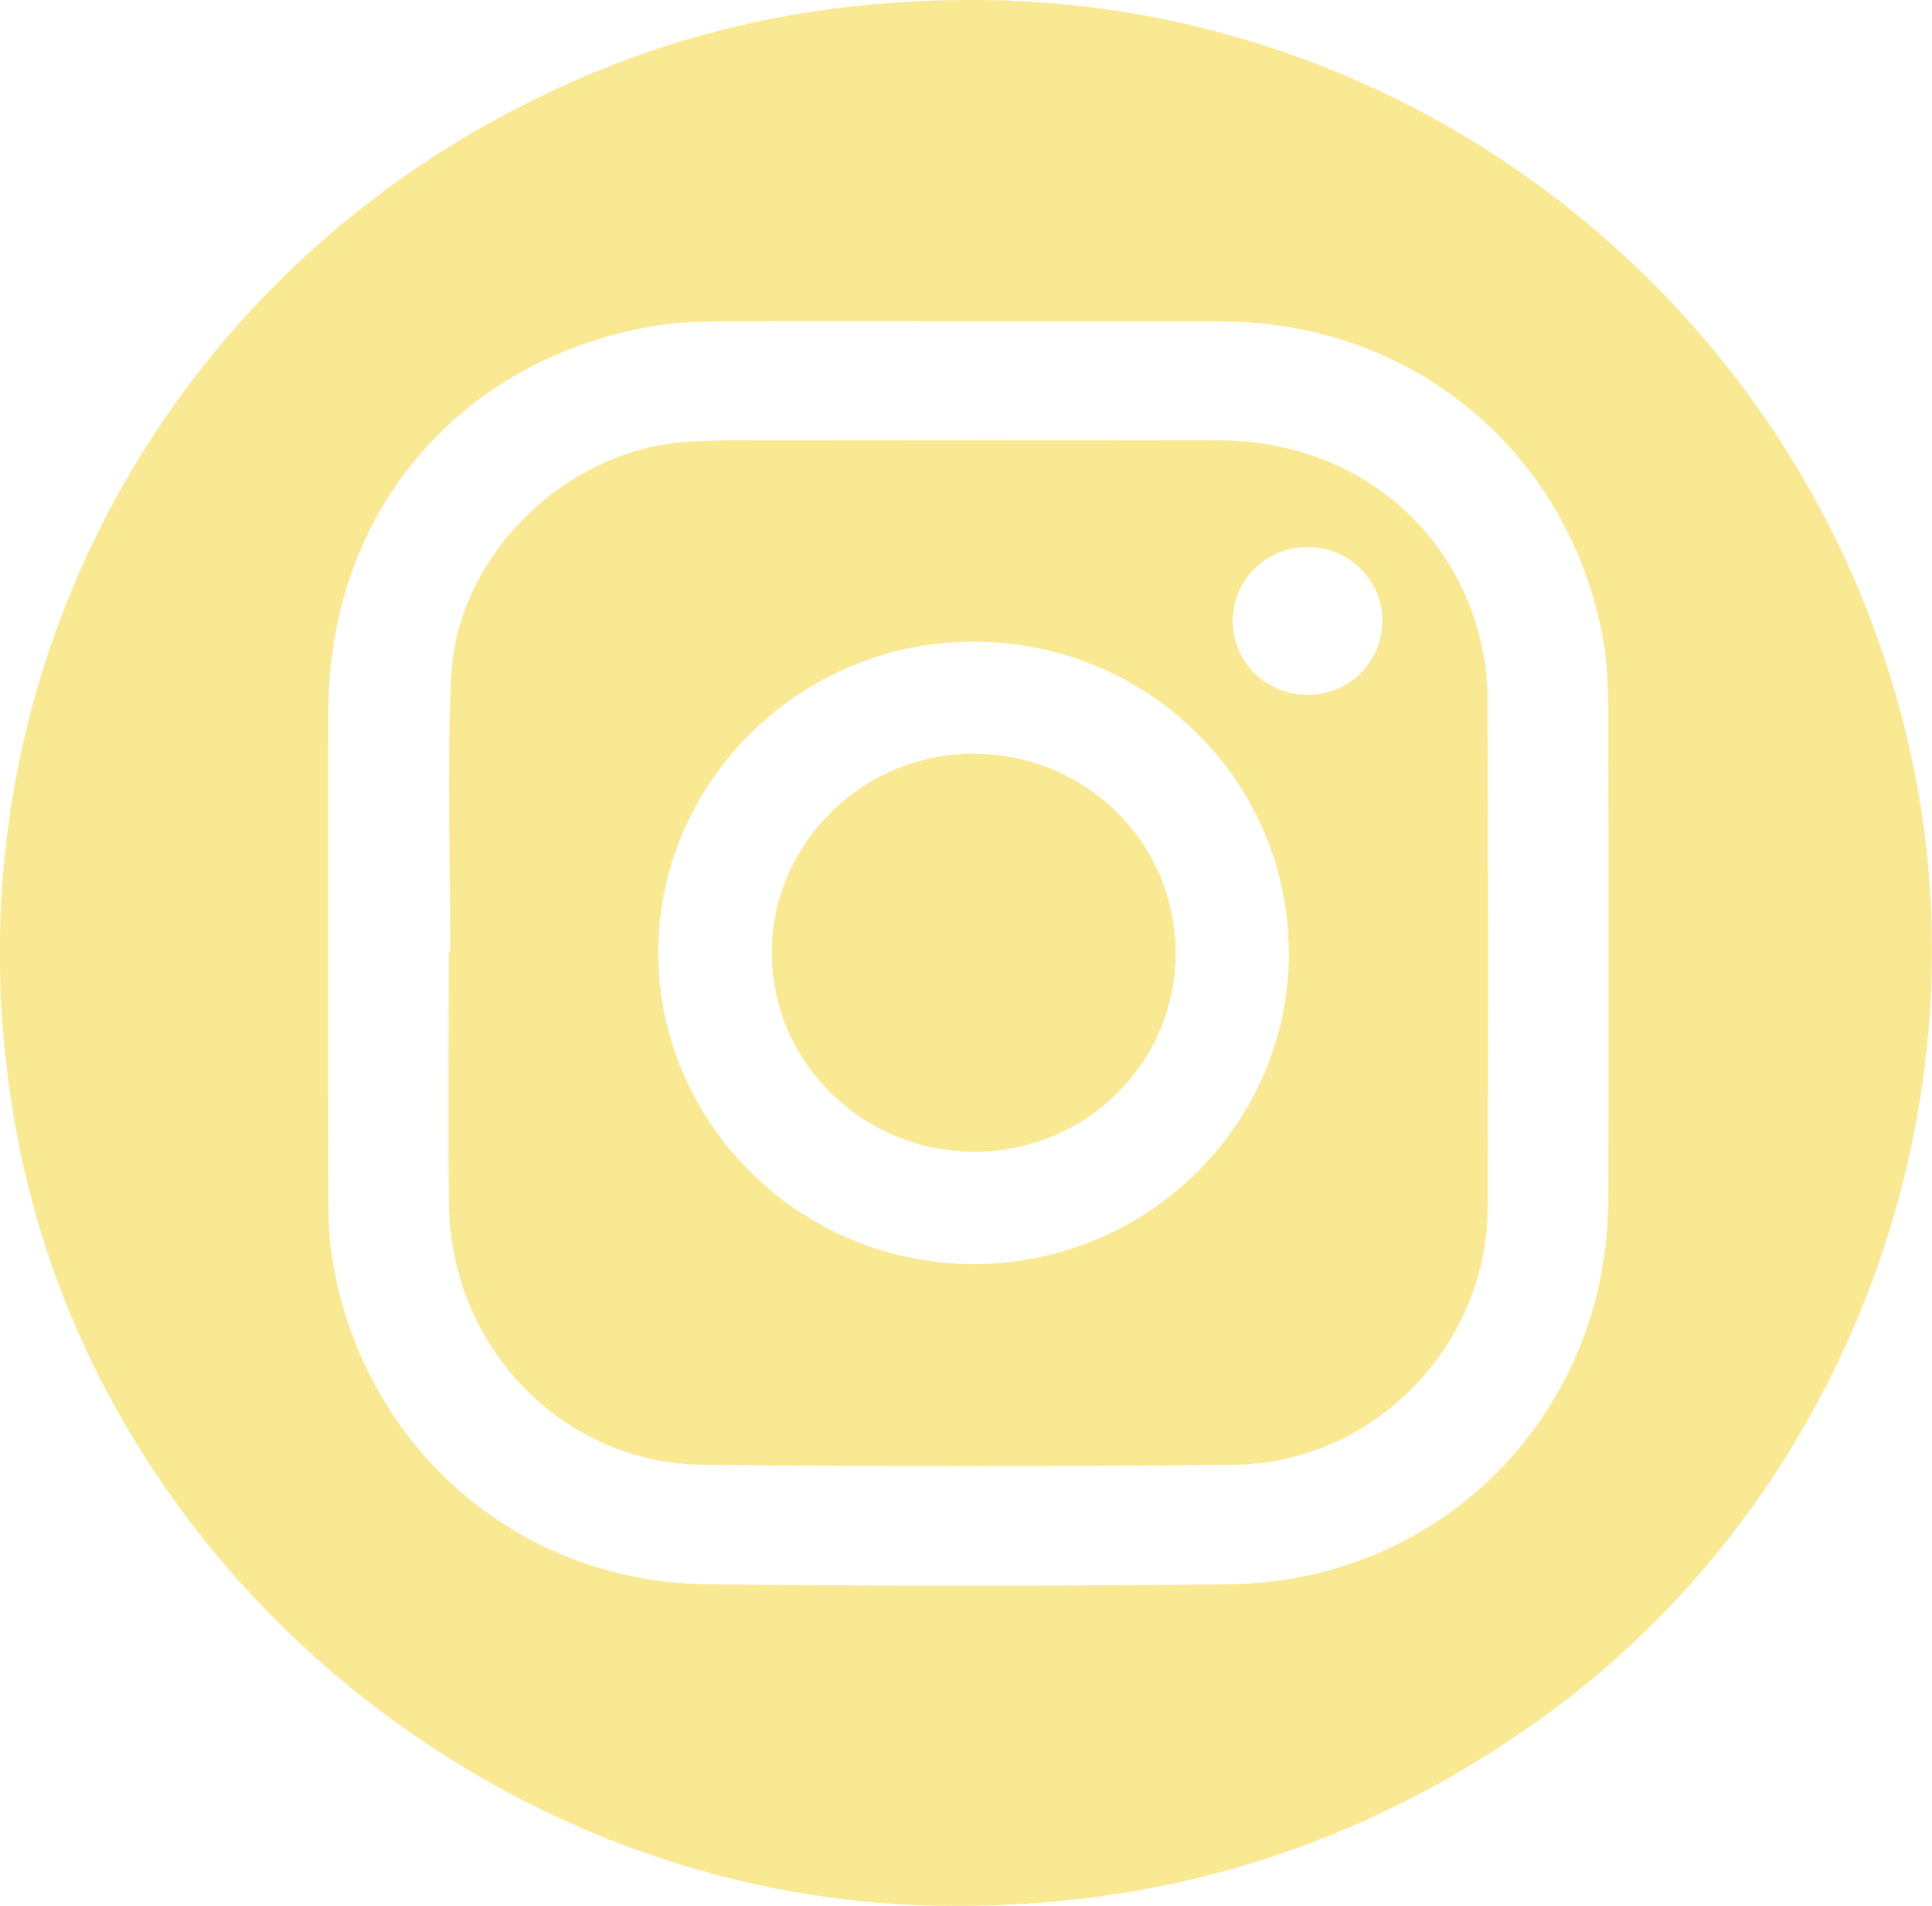
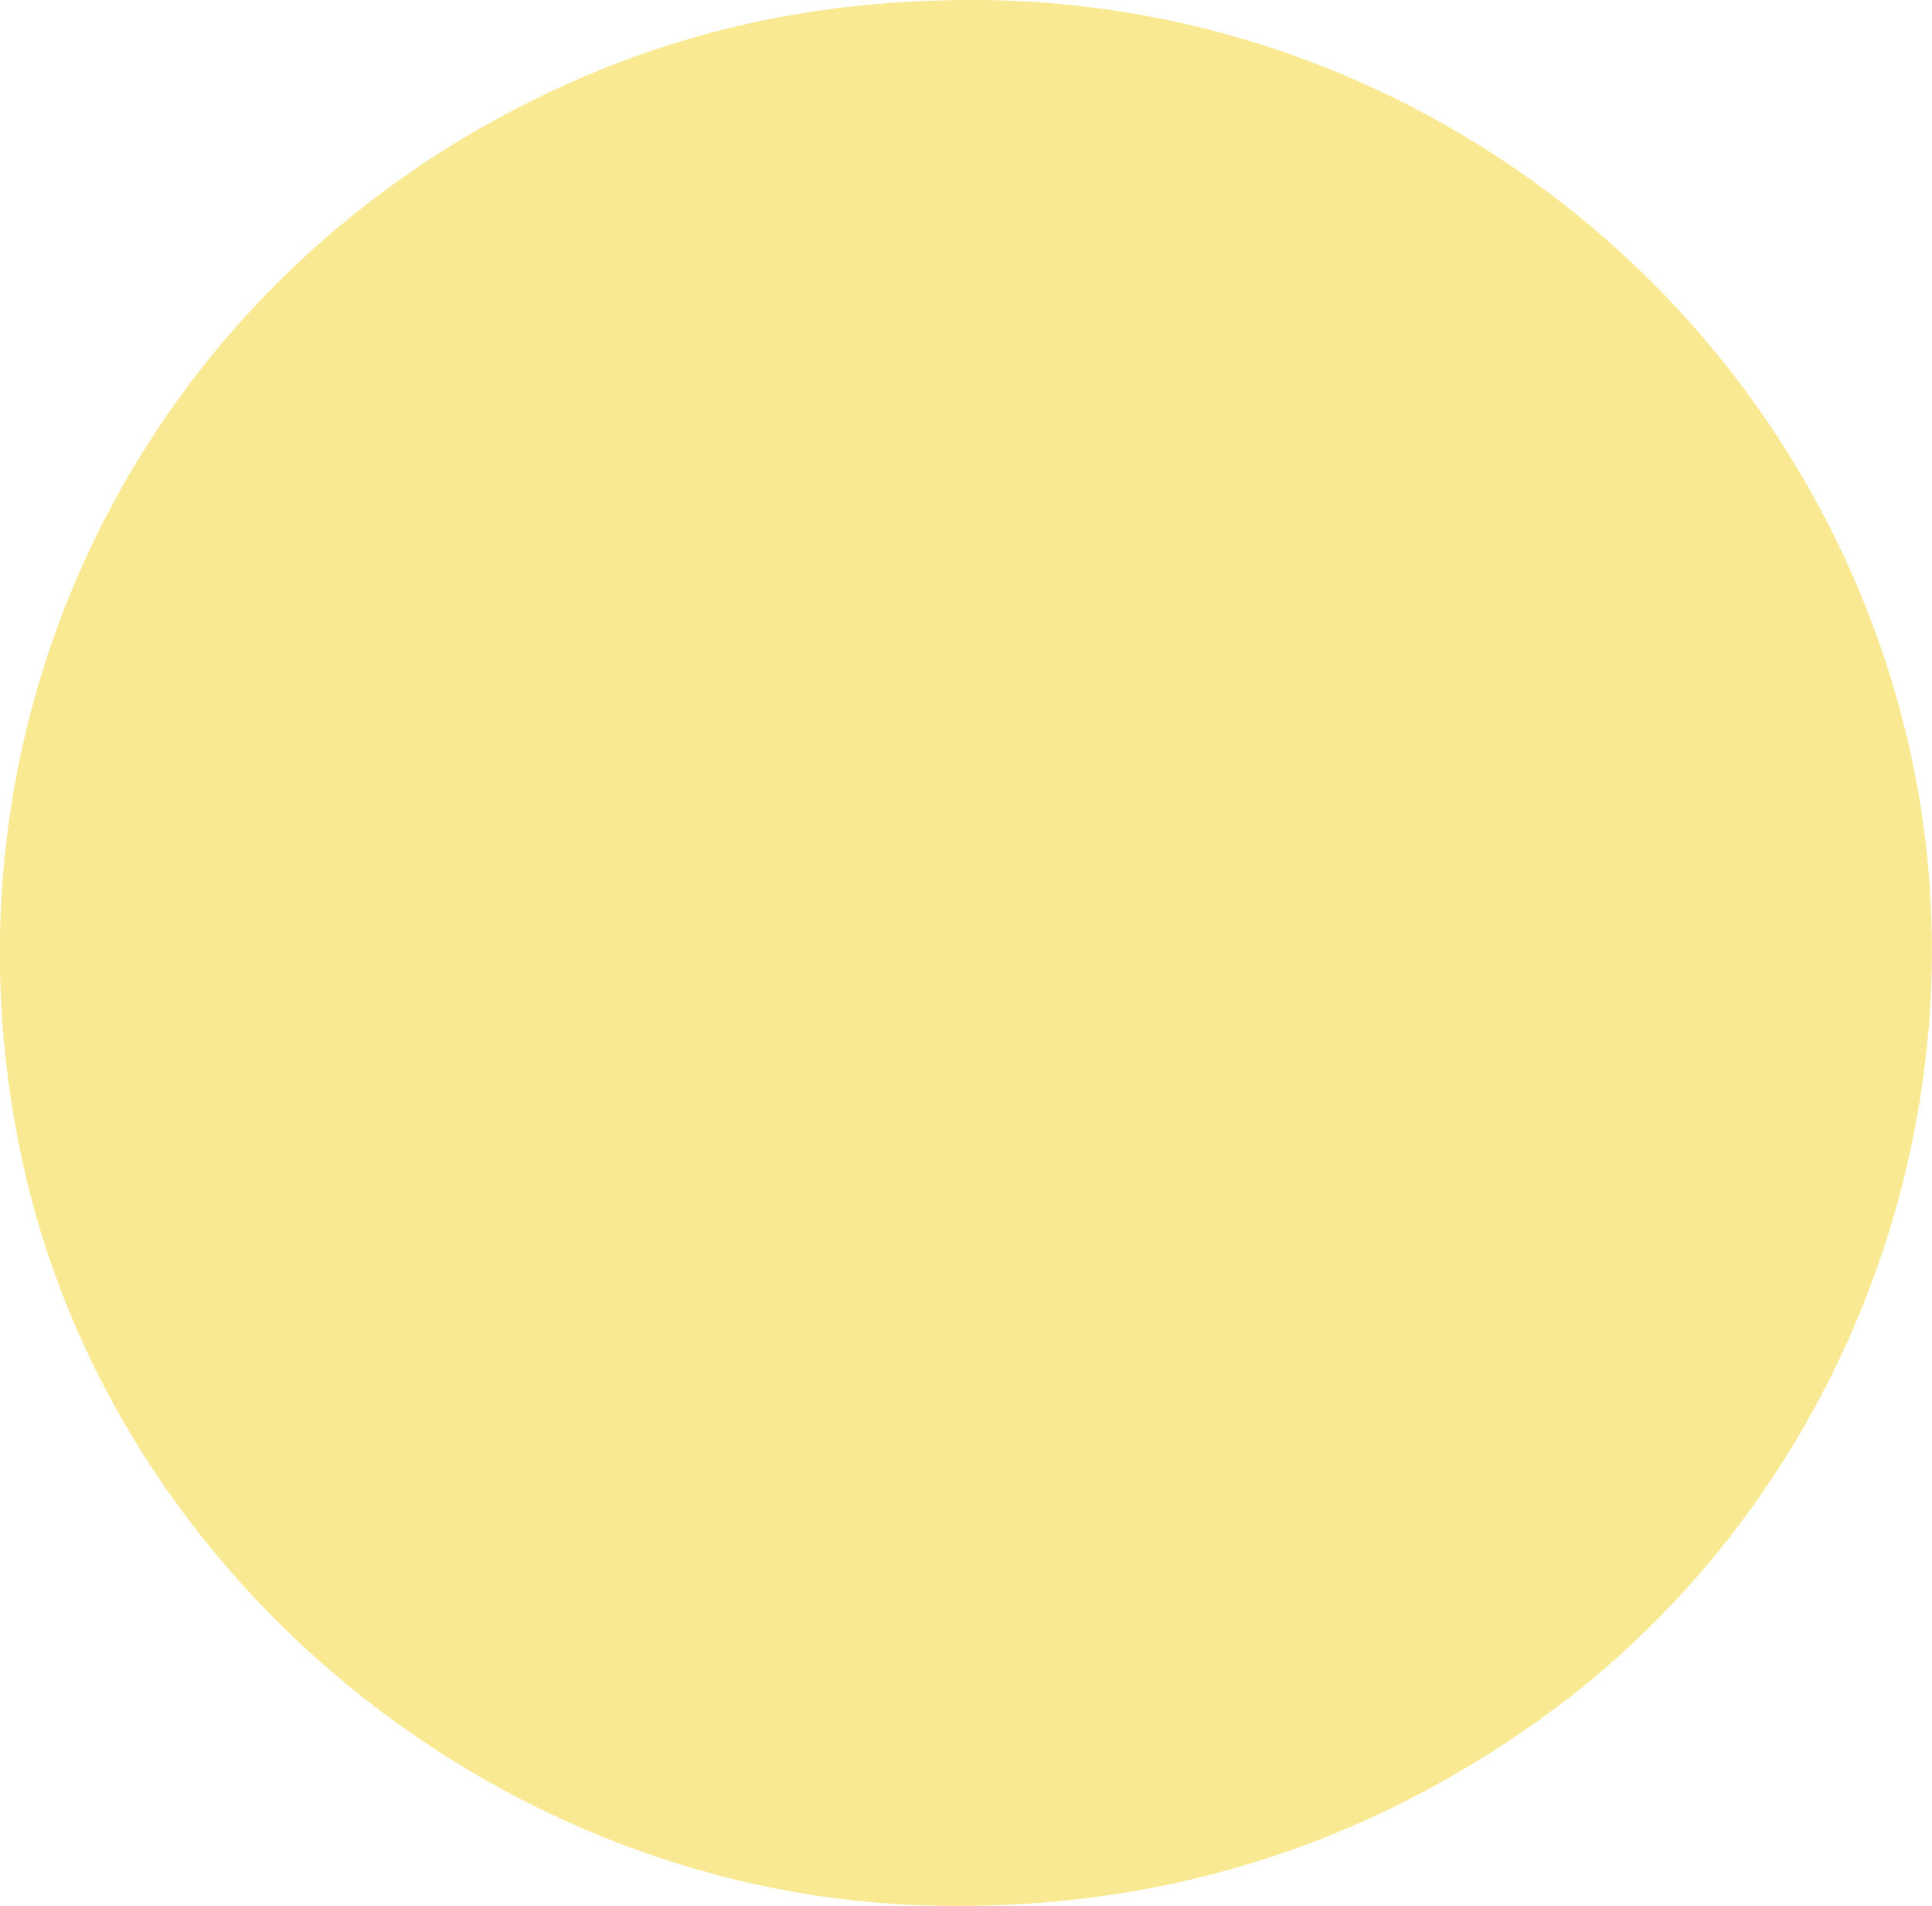
<svg xmlns="http://www.w3.org/2000/svg" xmlns:ns1="http://www.inkscape.org/namespaces/inkscape" xmlns:ns2="http://sodipodi.sourceforge.net/DTD/sodipodi-0.dtd" width="10.936mm" height="10.792mm" viewBox="0 0 10.936 10.792" version="1.1" id="svg1061" ns1:version="1.0.2 (e86c870879, 2021-01-15)" ns2:docname="instagram.svg">
  <defs id="defs1055" />
  <ns2:namedview id="base" pagecolor="#ffffff" bordercolor="#666666" borderopacity="1.0" ns1:pageopacity="0.0" ns1:pageshadow="2" ns1:zoom="1.484504" ns1:cx="18.56075" ns1:cy="113.80776" ns1:document-units="mm" ns1:current-layer="layer1" ns1:document-rotation="0" showgrid="false" fit-margin-top="0" fit-margin-left="0" fit-margin-right="0" fit-margin-bottom="0" ns1:window-width="909" ns1:window-height="572" ns1:window-x="0" ns1:window-y="0" ns1:window-maximized="1" />
  <g ns1:label="Plast 1" ns1:groupmode="layer" id="layer1" transform="translate(-23.175,-109.212)">
-     <path d="m 28.639,109.212 c 2.518,-0.02 4.738,1.715 5.328,4.165 0.502,2.081 -0.34,4.331 -2.078,5.572 -1.024,0.731 -2.163,1.078 -3.419,1.053 -2.45,-0.048 -4.649,-1.838 -5.167,-4.209 -0.543,-2.485 0.665,-4.952 2.961,-6.049 0.743,-0.355 1.506,-0.526 2.375,-0.532 m 0.024,1.819 c -0.481,0 -0.962,-0.002 -1.443,10e-4 -0.123,7e-4 -0.248,0.008 -0.369,0.03 -1.095,0.199 -1.816,1.064 -1.818,2.179 -0.001,0.91 -0.001,1.82 3.53e-4,2.73 0,0.11 0.001,0.222 0.017,0.331 0.156,1.081 1.038,1.868 2.128,1.88 0.985,0.011 1.97,0.011 2.954,0 1.208,-0.014 2.145,-0.972 2.146,-2.179 0.002,-0.933 0.002,-1.865 -7.06e-4,-2.798 -7.06e-4,-0.129 -0.007,-0.261 -0.031,-0.388 -0.198,-1.052 -1.078,-1.781 -2.152,-1.785 -0.478,-0.002 -0.955,-3.6e-4 -1.433,-3.6e-4" style="fill:#fae993;fill-opacity:1;fill-rule:nonzero;stroke:none;stroke-width:0.353" id="path1005" />
-     <path d="m 25.724,114.601 c 0,-0.52 -0.019,-1.04 0.005,-1.559 0.032,-0.682 0.641,-1.277 1.324,-1.328 0.123,-0.009 0.247,-0.008 0.37,-0.009 0.887,-7.1e-4 1.774,-0.002 2.661,7e-4 0.701,0.002 1.281,0.434 1.459,1.085 0.032,0.118 0.052,0.243 0.052,0.365 0.004,0.965 0.005,1.93 0.001,2.895 -0.004,0.786 -0.651,1.447 -1.437,1.455 -1,0.01 -2.001,0.01 -3.002,0 -0.798,-0.007 -1.433,-0.667 -1.441,-1.481 -0.005,-0.474 -7.06e-4,-0.949 -7.06e-4,-1.423 z m 4.746,0.002 c -0.002,-0.973 -0.8,-1.759 -1.786,-1.758 -0.982,7e-4 -1.785,0.796 -1.783,1.765 0.003,0.969 0.809,1.762 1.79,1.759 0.984,-0.003 1.781,-0.794 1.78,-1.766 m -0.318,-1.877 c -3.53e-4,0.233 0.186,0.419 0.422,0.42 0.236,0.001 0.424,-0.184 0.425,-0.417 7.05e-4,-0.232 -0.187,-0.419 -0.422,-0.42 -0.235,-7.1e-4 -0.425,0.186 -0.425,0.417" style="fill:#fae993;fill-opacity:1;fill-rule:nonzero;stroke:none;stroke-width:0.353" id="path1009" />
+     <path d="m 28.639,109.212 c 2.518,-0.02 4.738,1.715 5.328,4.165 0.502,2.081 -0.34,4.331 -2.078,5.572 -1.024,0.731 -2.163,1.078 -3.419,1.053 -2.45,-0.048 -4.649,-1.838 -5.167,-4.209 -0.543,-2.485 0.665,-4.952 2.961,-6.049 0.743,-0.355 1.506,-0.526 2.375,-0.532 m 0.024,1.819 " style="fill:#fae993;fill-opacity:1;fill-rule:nonzero;stroke:none;stroke-width:0.353" id="path1005" />
    <path d="m 28.688,113.48 c 0.631,-3.5e-4 1.141,0.503 1.142,1.127 3.53e-4,0.623 -0.51,1.127 -1.142,1.126 -0.63,-3.5e-4 -1.144,-0.507 -1.144,-1.127 3.53e-4,-0.62 0.514,-1.126 1.144,-1.127" style="fill:#fae993;fill-opacity:1;fill-rule:nonzero;stroke:none;stroke-width:0.353" id="path1013" />
  </g>
</svg>